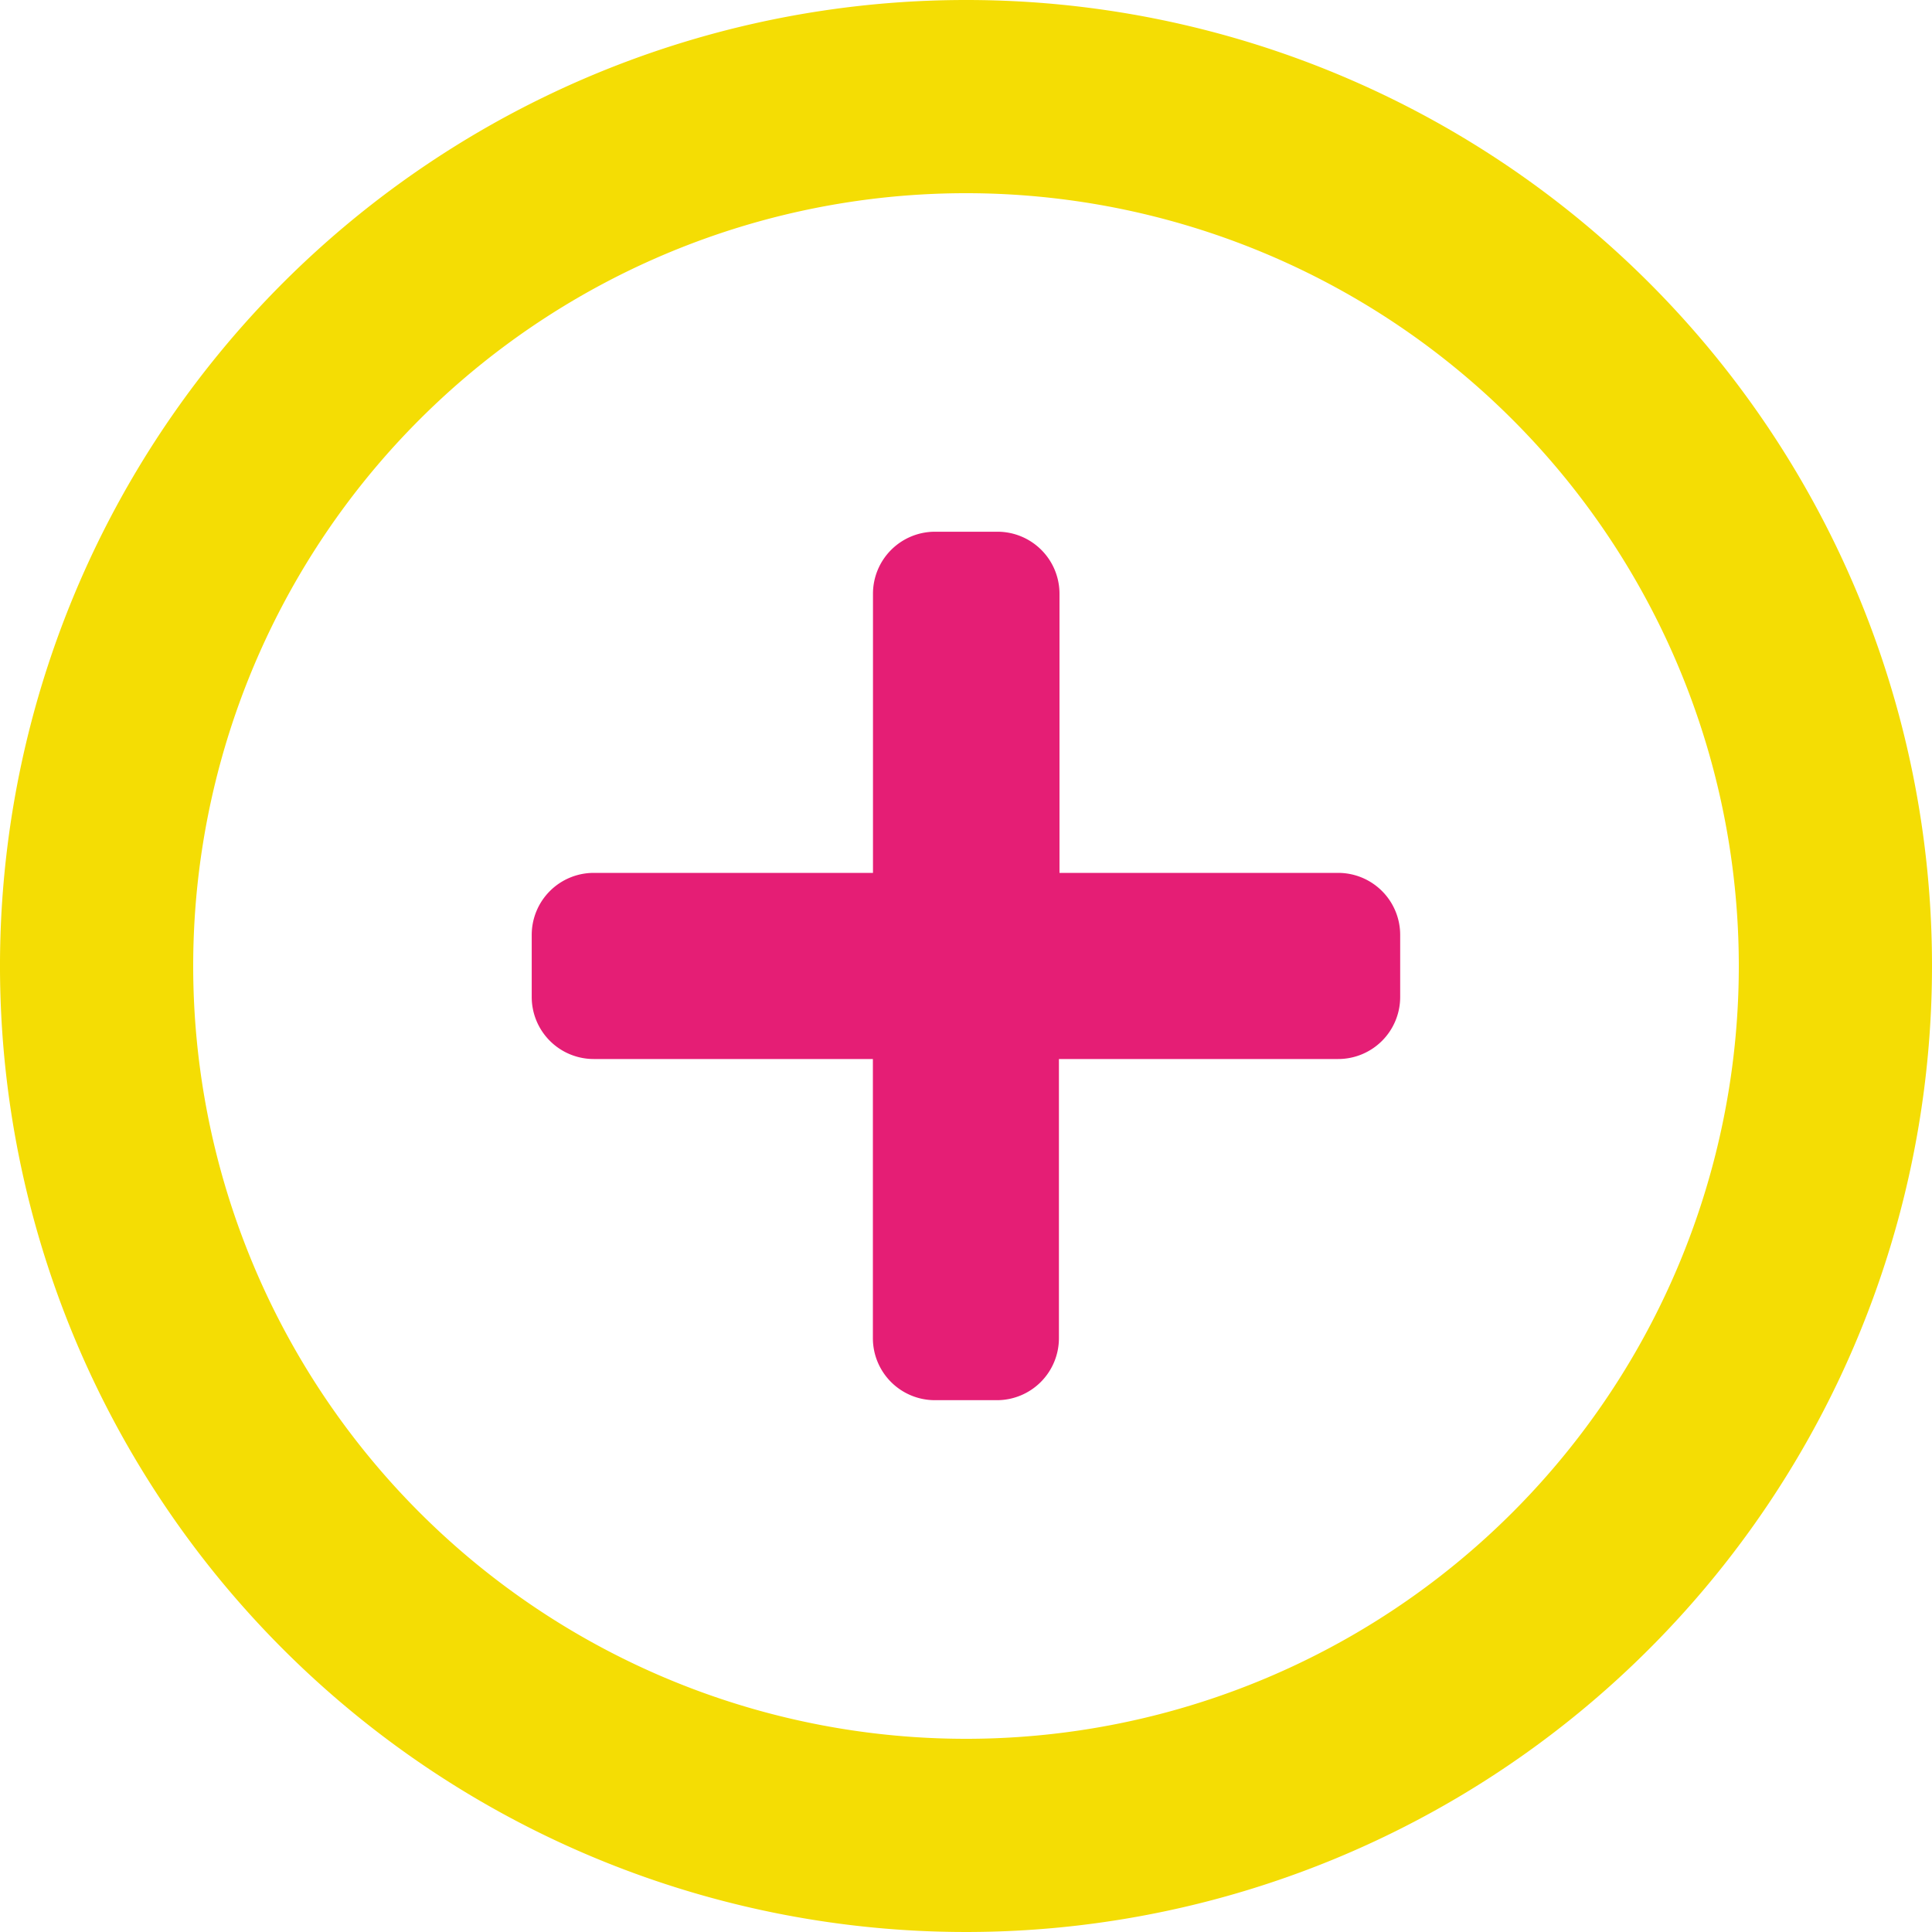
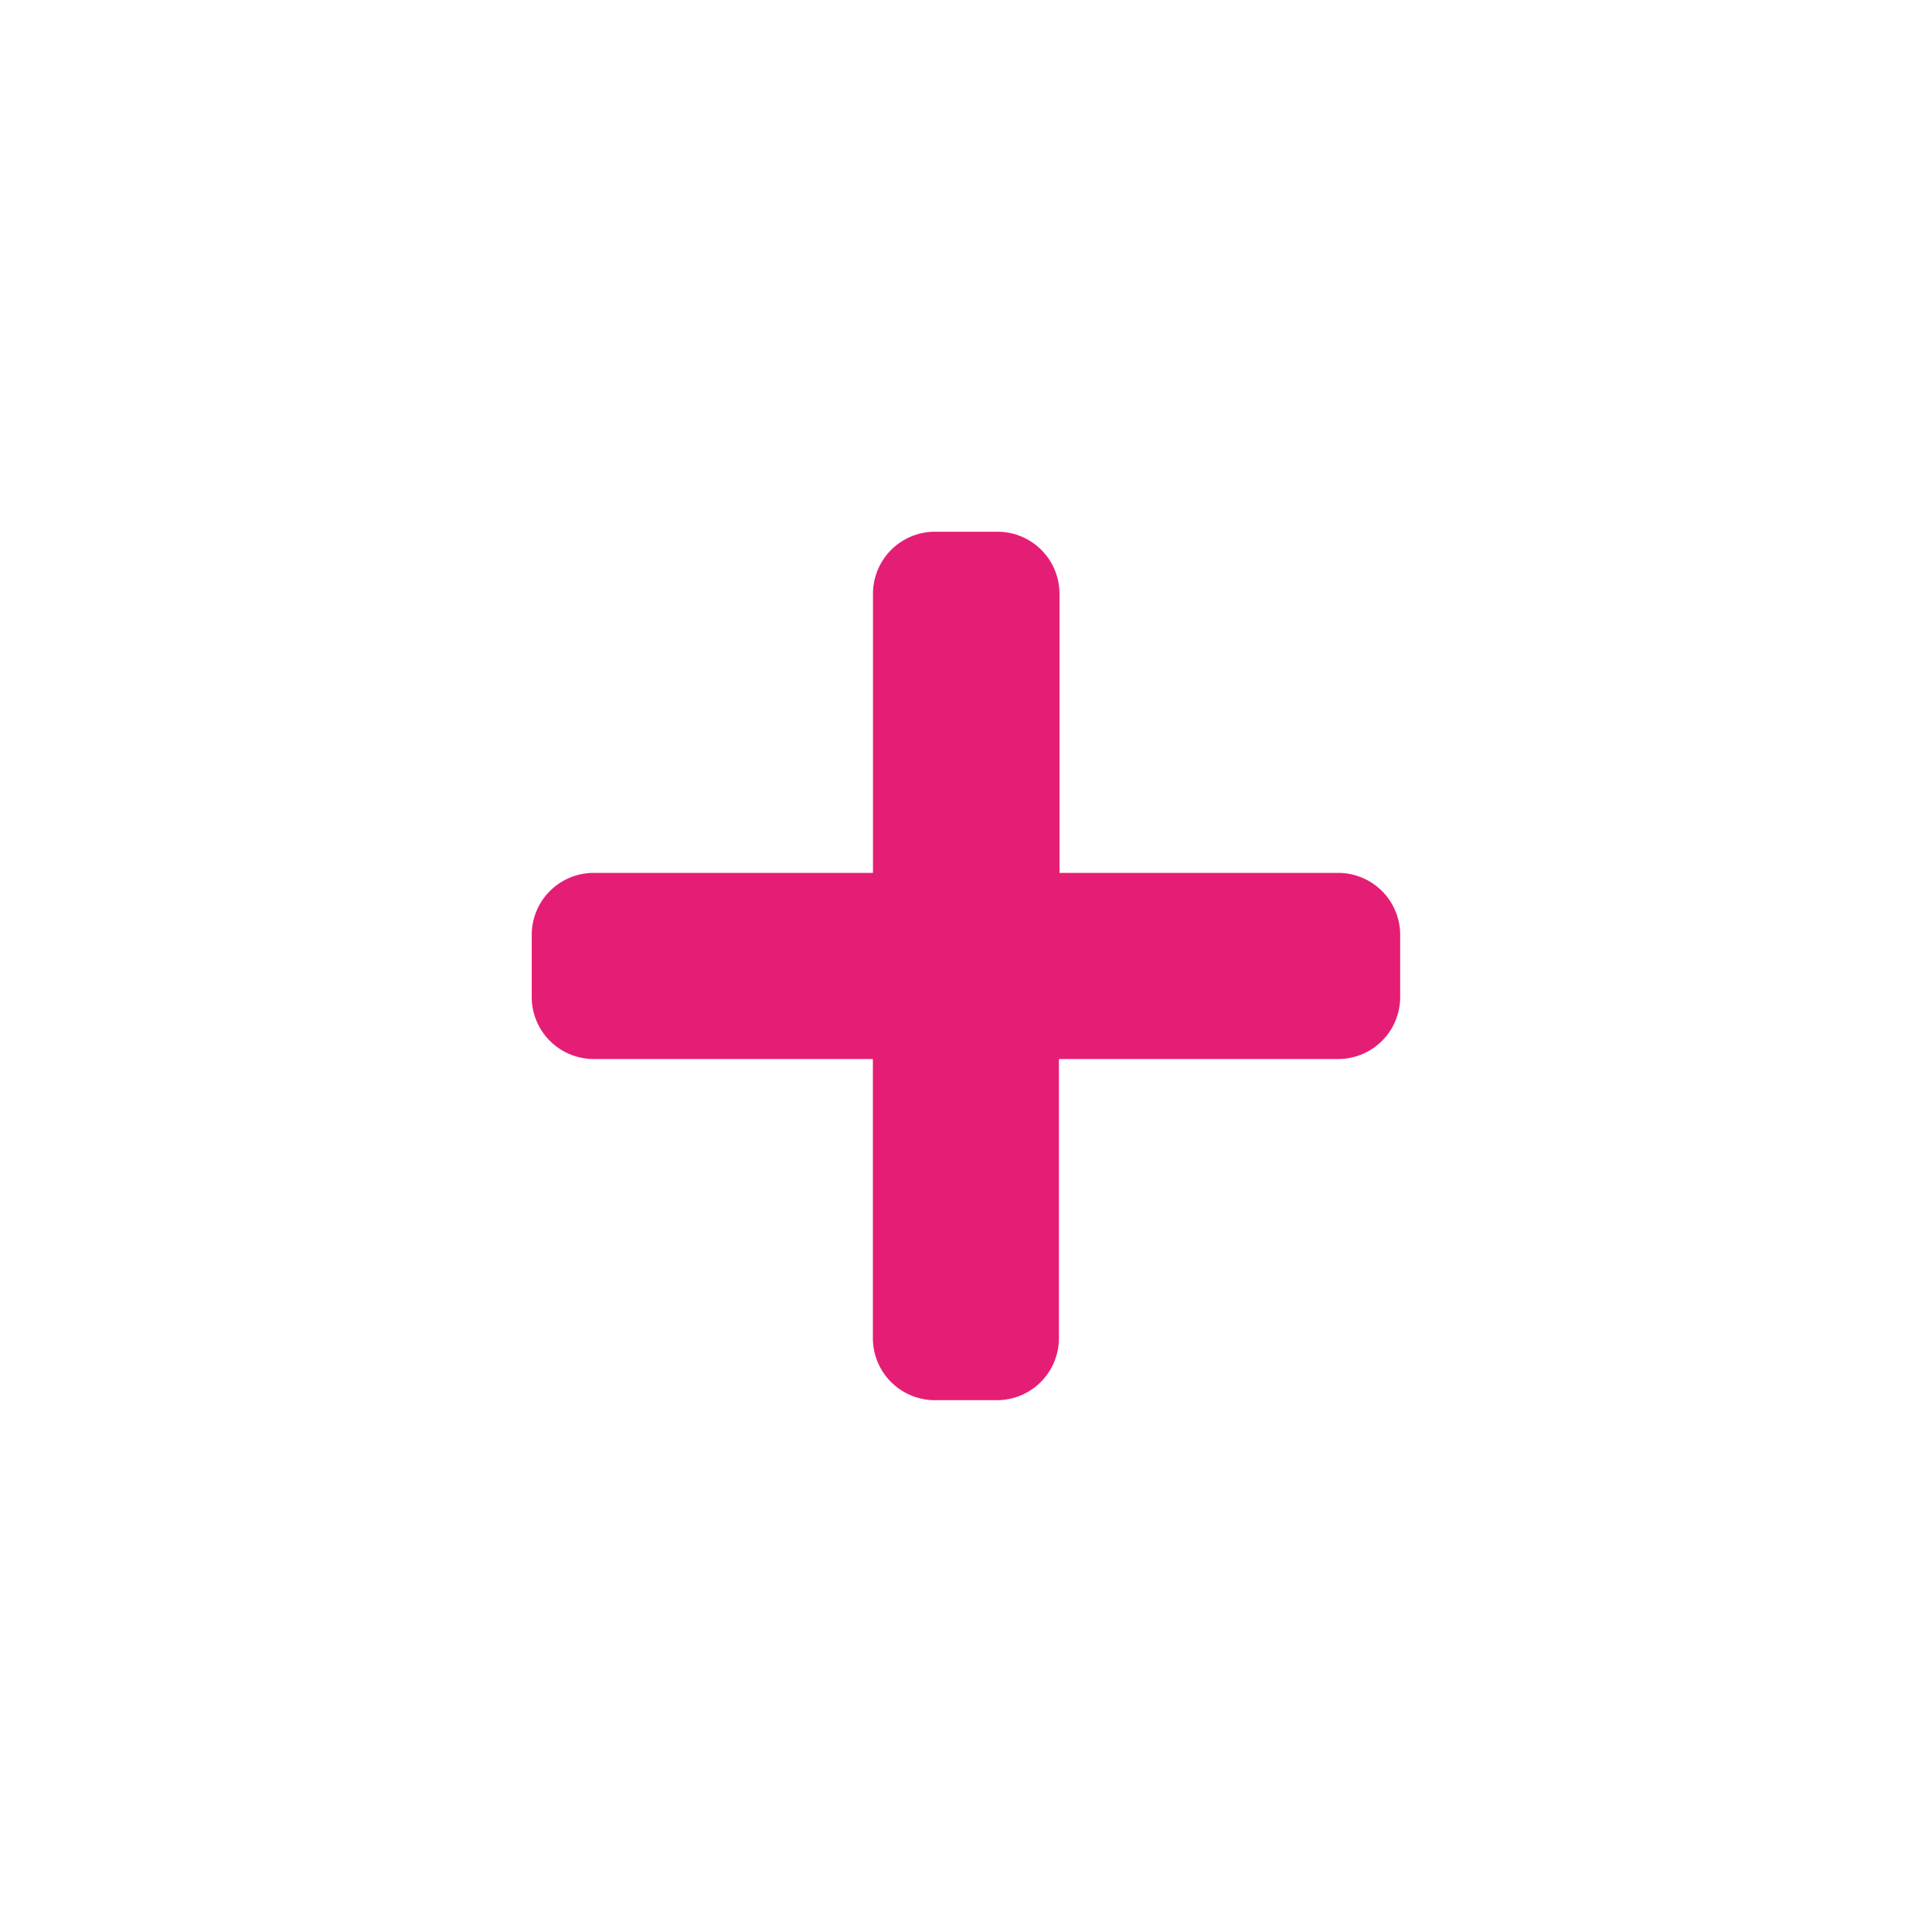
<svg xmlns="http://www.w3.org/2000/svg" width="20.5" height="20.5" viewBox="0 0 20.5 20.5">
  <g id="Groupe_797" data-name="Groupe 797" transform="translate(-878 -1970.5)">
    <g id="Icon_ionic-md-time" data-name="Icon ionic-md-time" transform="translate(878 1970.5)">
-       <path id="Tracé_3463" data-name="Tracé 3463" d="M13.615,3.375a10.25,10.25,0,1,0,10.26,10.25A10.246,10.246,0,0,0,13.615,3.375Zm.01,18.45a8.2,8.2,0,1,1,8.2-8.2A8.2,8.2,0,0,1,13.625,21.825Z" transform="translate(-3.375 -3.375)" fill="#f4dd04" />
-     </g>
+       </g>
    <path id="Icon_awesome-plus" data-name="Icon awesome-plus" d="M8.557,5.87H5.6V2.908a.658.658,0,0,0-.658-.658H4.279a.658.658,0,0,0-.658.658V5.87H.658A.658.658,0,0,0,0,6.529v.658a.658.658,0,0,0,.658.658H3.62v2.962a.658.658,0,0,0,.658.658h.658a.658.658,0,0,0,.658-.658V7.845H8.557a.658.658,0,0,0,.658-.658V6.529A.658.658,0,0,0,8.557,5.87Z" transform="translate(883.642 1973.892)" fill="#e51e75" />
  </g>
</svg>